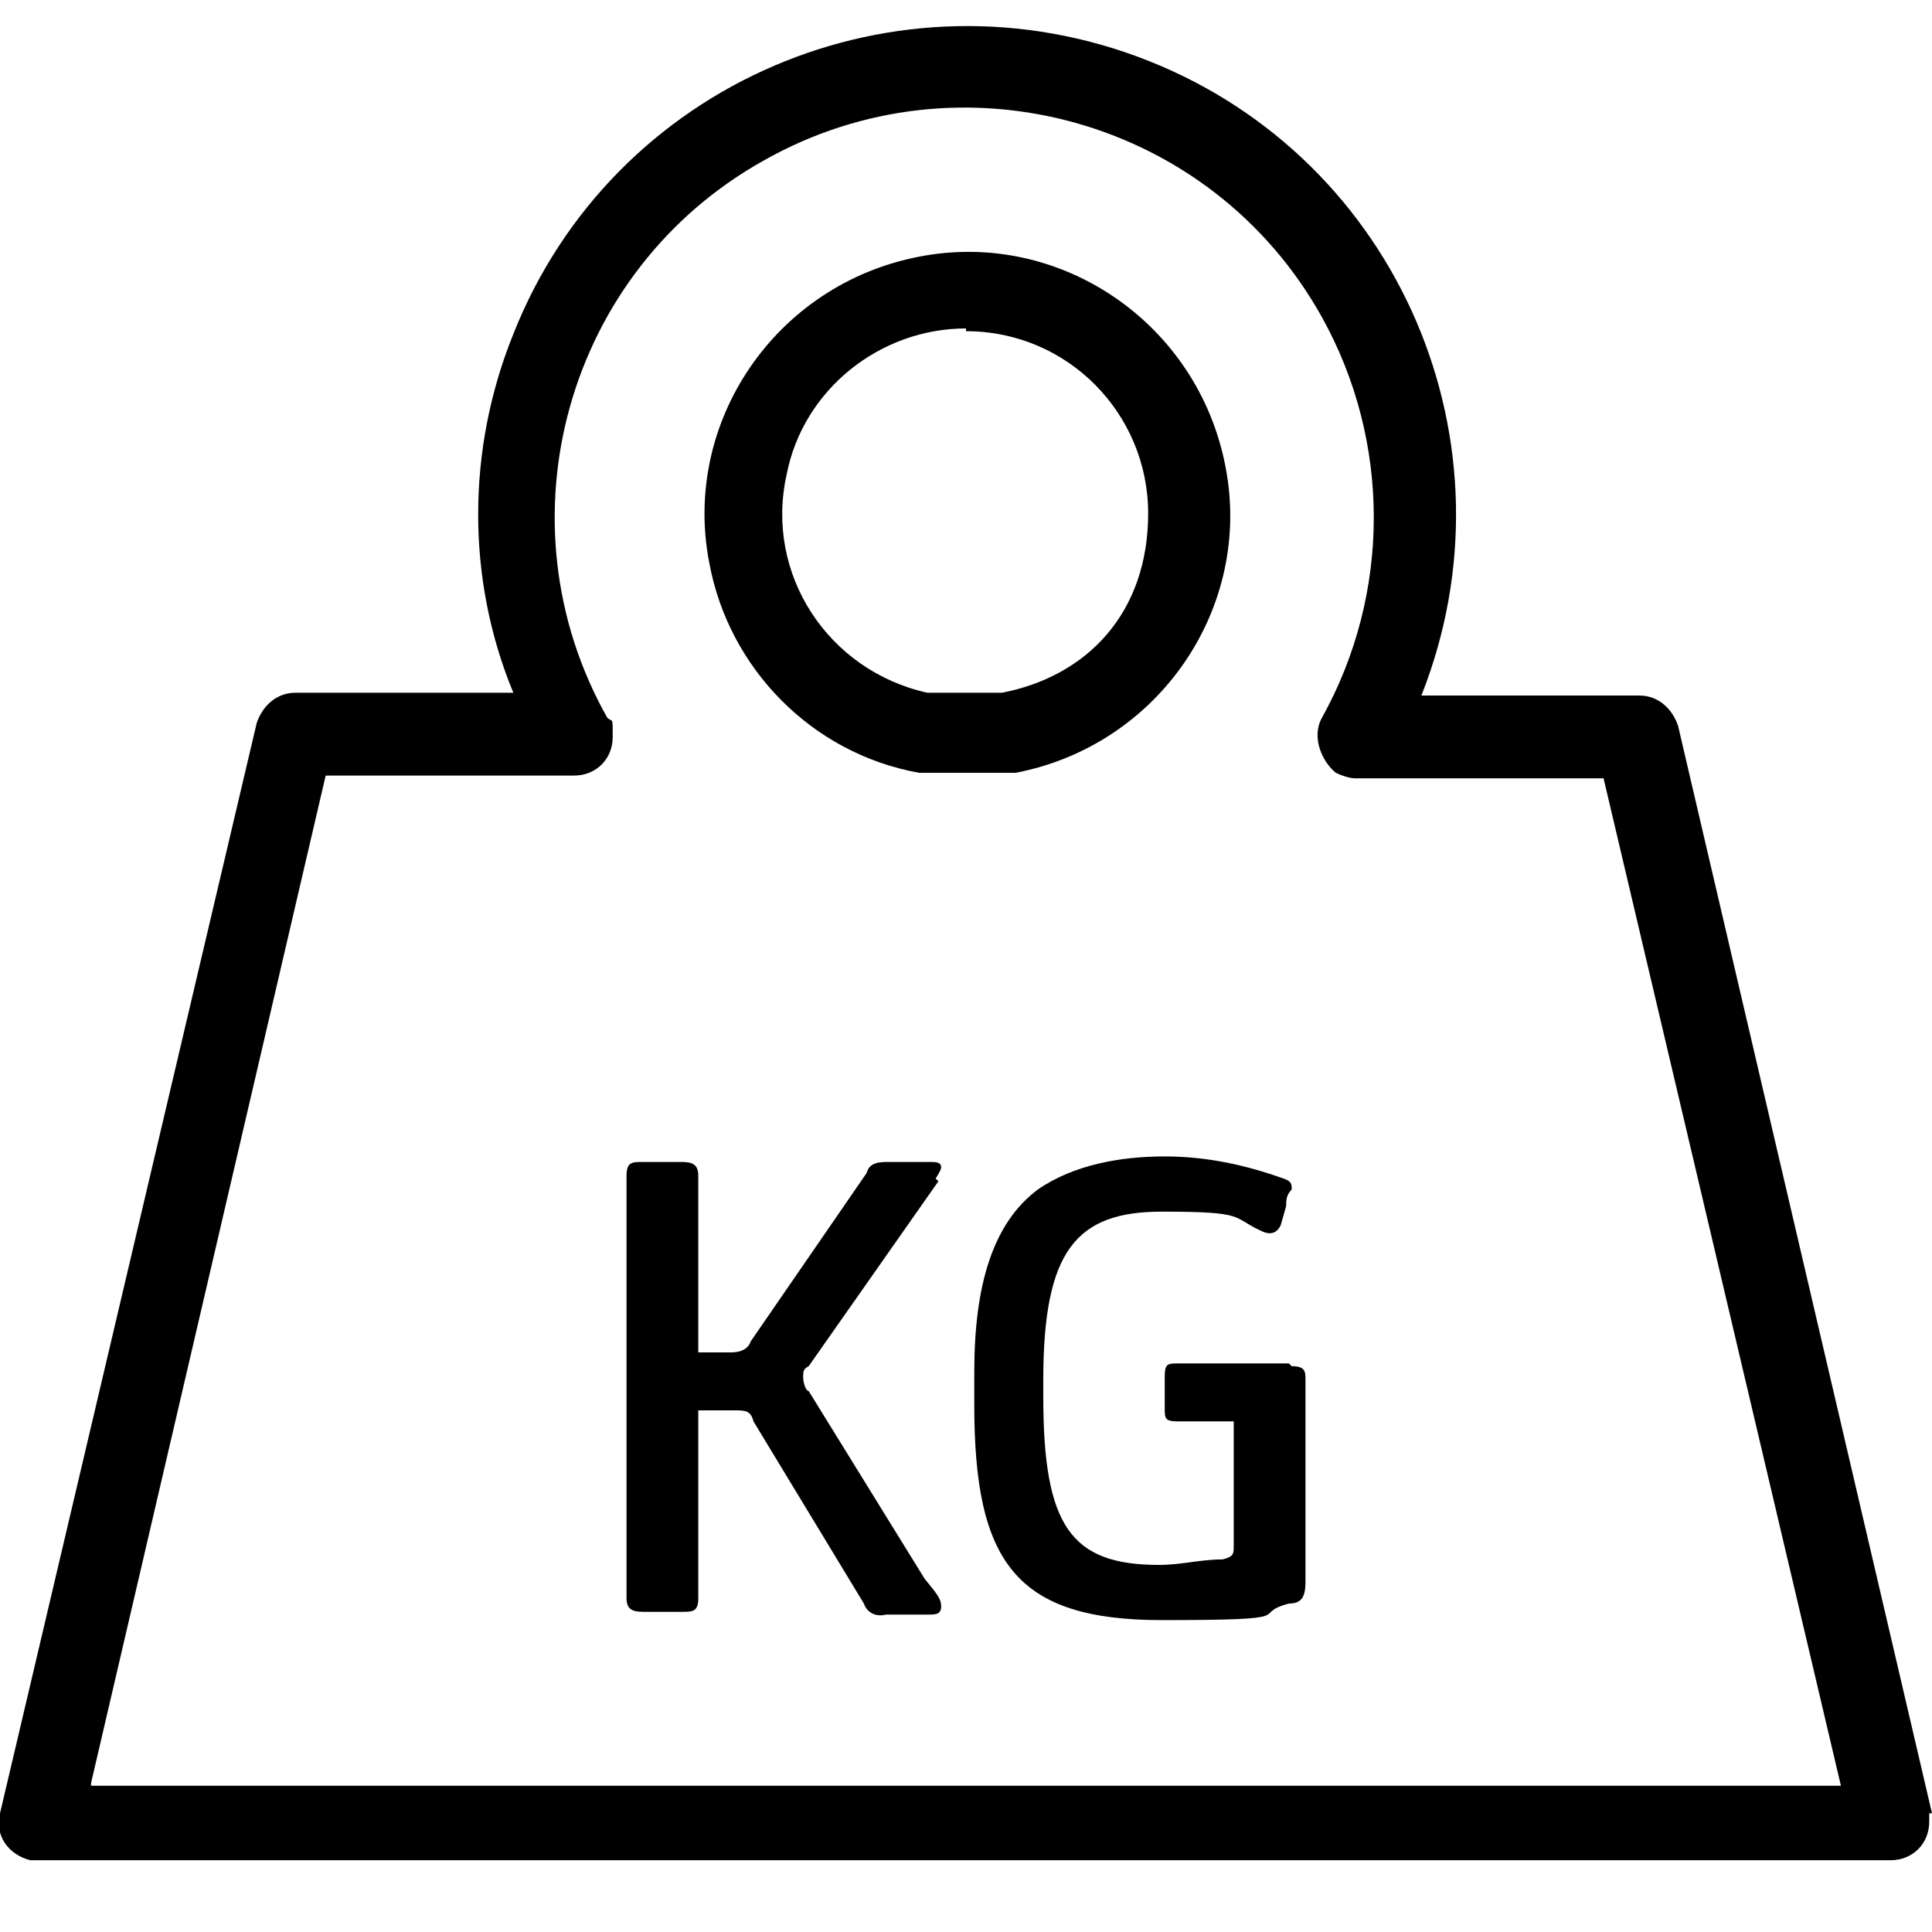
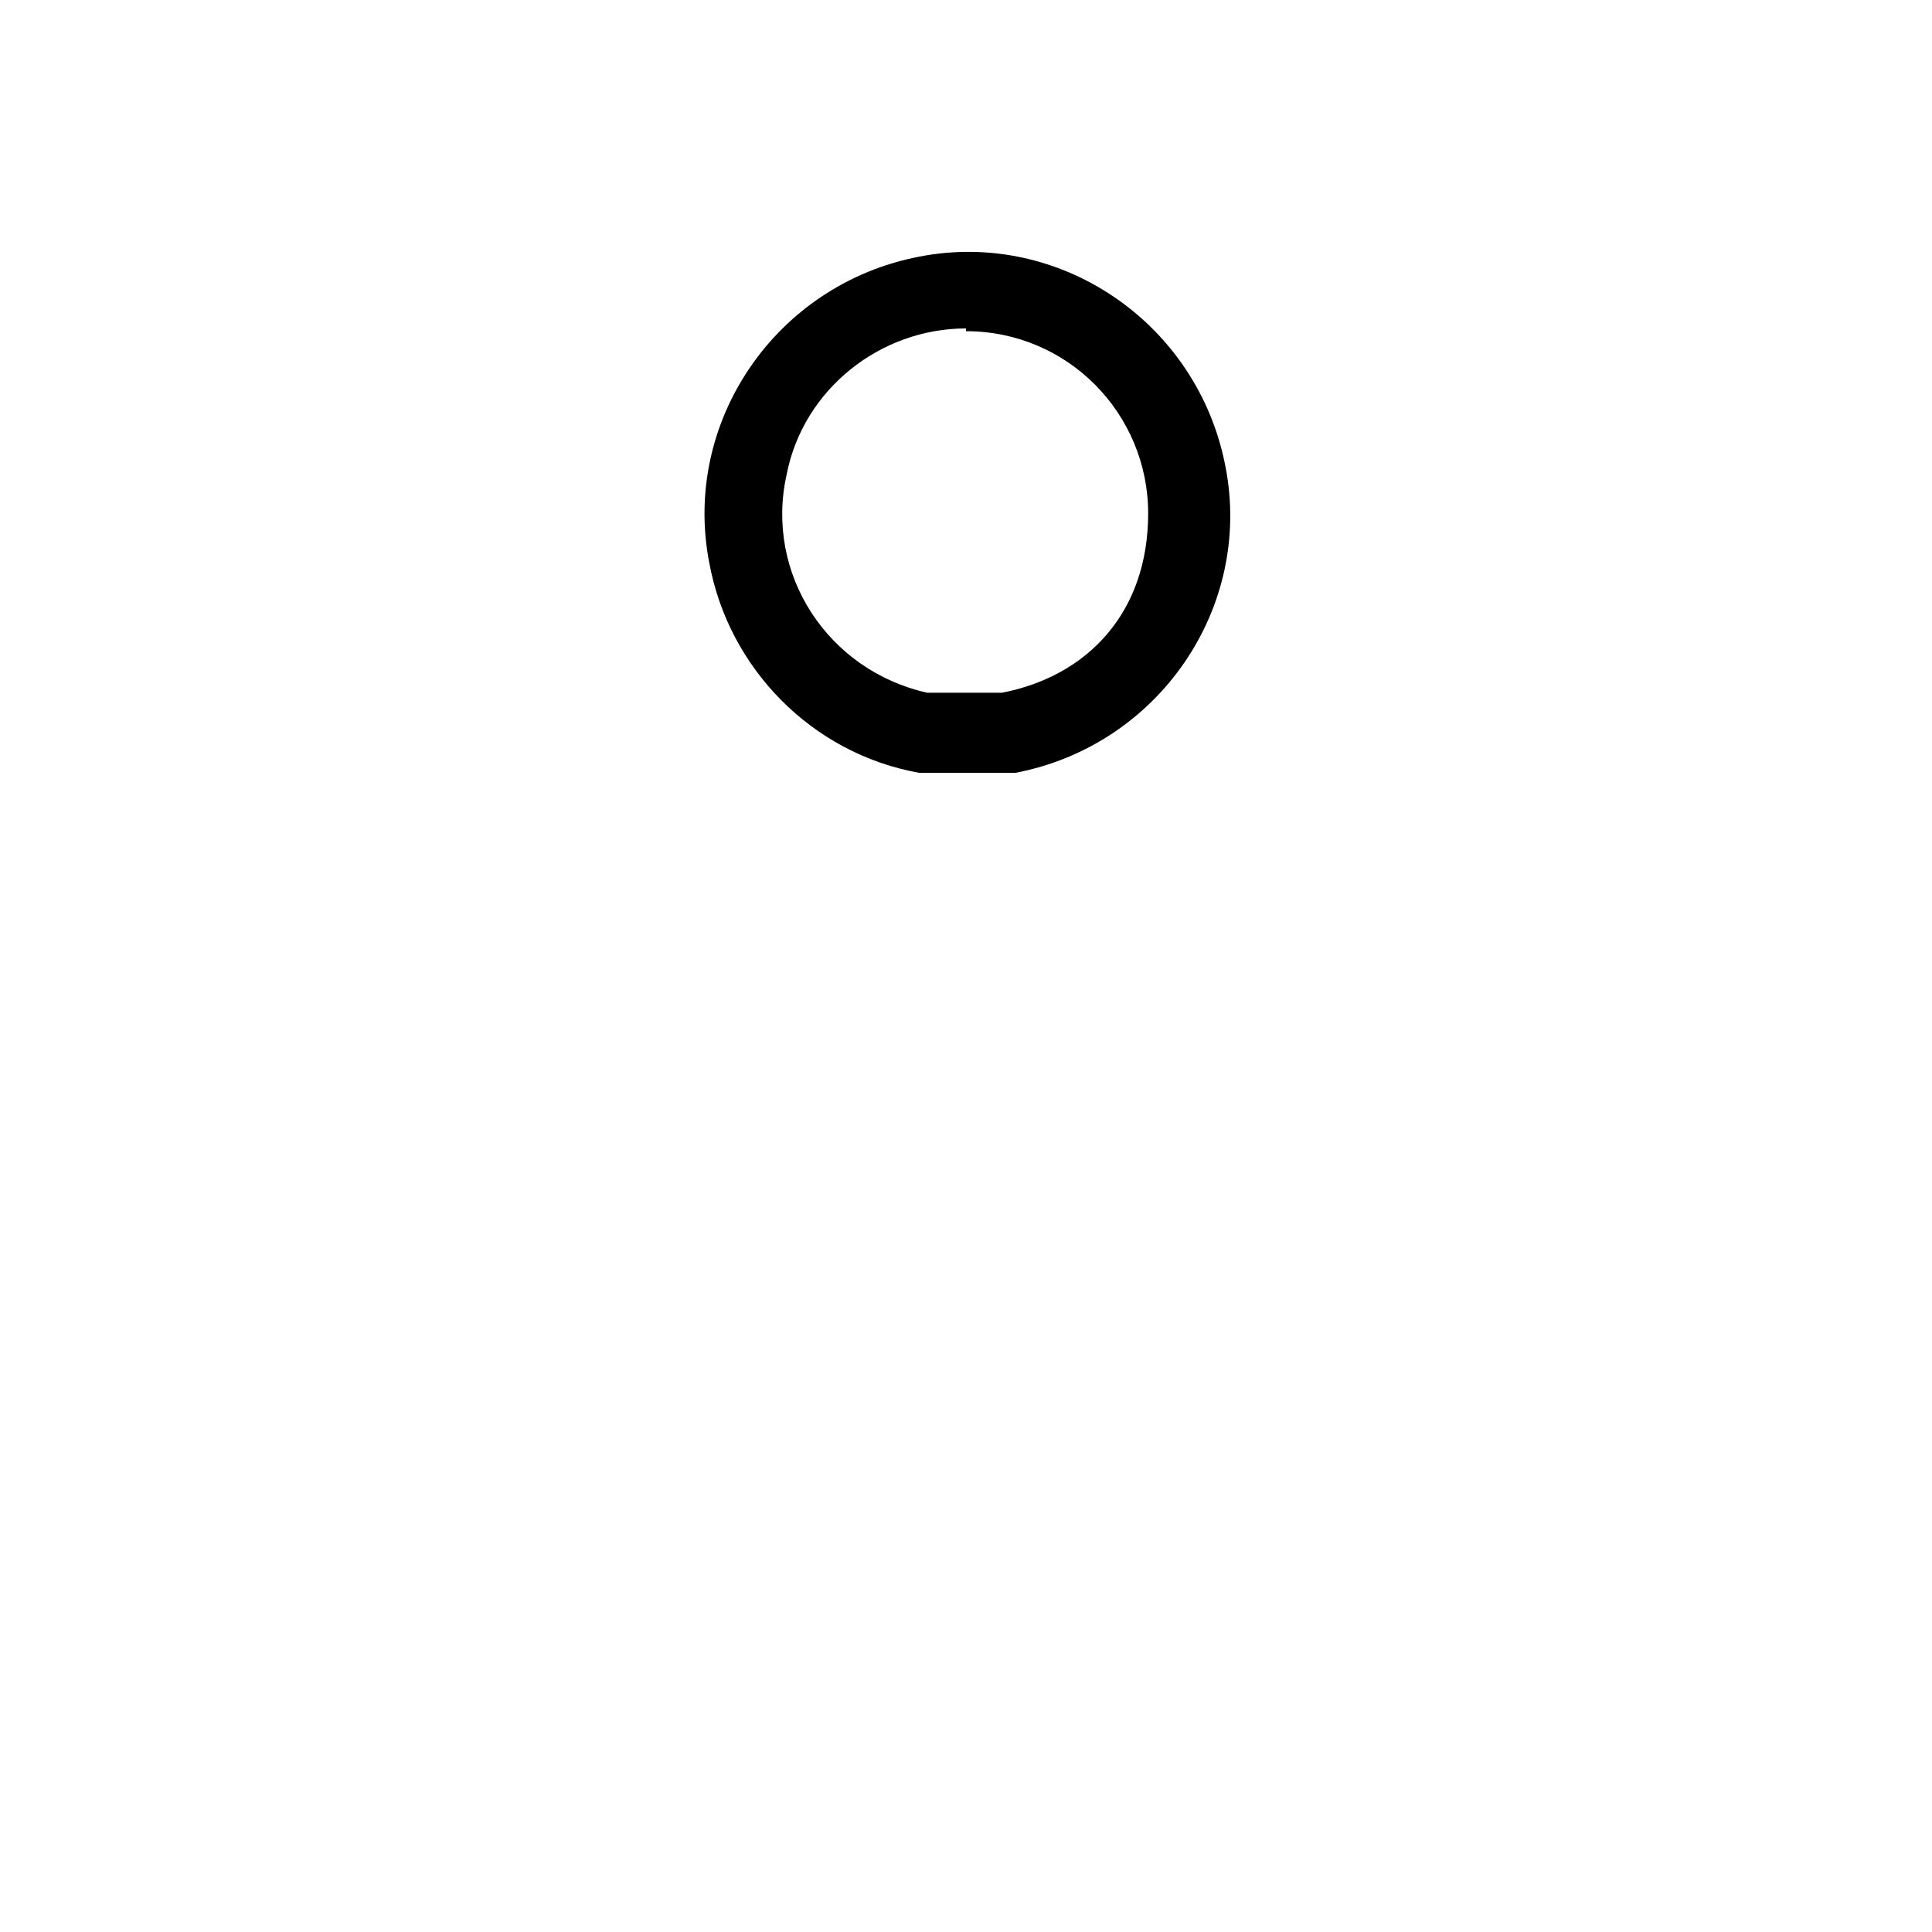
<svg xmlns="http://www.w3.org/2000/svg" id="Calque_1" version="1.1" viewBox="0 0 70 70">
  <g id="ic-poids-M">
    <g id="Groupe_11189">
-       <path id="Tracé_1525" d="M70,65.7l-9.2-39.4c-.2-.6-.7-1.1-1.4-1.1h-7.9c3.6-9.1-.8-19.4-9.9-23s-19.4.8-23,9.9c-1.7,4.2-1.7,8.9,0,13h-7.9c-.7,0-1.2.5-1.4,1.1L0,65.7c-.2.8.3,1.5,1.1,1.7h67.4c.8,0,1.4-.6,1.4-1.4v-.3M3.3,64.6L11.8,28.1h9c.8,0,1.4-.6,1.4-1.4s0-.5-.2-.7c-4-7.1-1.5-16.2,5.7-20.2,7.1-4,16.2-1.5,20.2,5.7,2.5,4.5,2.5,10,0,14.5-.4.7,0,1.6.5,2,.2.1.5.2.7.2h9l8.6,36.5H3.3Z" />
      <path id="Tracé_1526" d="M33.2,28h3.6c5.2-1,8.6-6,7.6-11.1-1-5.2-6-8.6-11.1-7.6-5.2,1-8.6,6-7.6,11.1.7,3.8,3.7,6.9,7.6,7.6M35,12c3.7,0,6.6,3,6.6,6.6s-2.2,5.9-5.3,6.5h-2.7c-3.6-.8-5.9-4.3-5.1-7.9.6-3.1,3.4-5.3,6.5-5.3" />
-       <path id="Tracé_1527" d="M33.9,42.7c0,0,.2-.3.2-.4,0-.2-.2-.2-.4-.2h-1.5c-.3,0-.7,0-.8.4l-4.2,6.1c-.1.3-.4.4-.7.4h-1.2v-6.4c0-.4-.2-.5-.6-.5h-1.4c-.4,0-.6,0-.6.5v15.3c0,.4.2.5.6.5h1.4c.4,0,.6,0,.6-.5v-6.8h1.3c.4,0,.6,0,.7.4l4,6.6c.1.3.4.5.8.4h1.5c.3,0,.5,0,.5-.3s-.2-.5-.6-1l-4.2-6.8c-.1,0-.2-.3-.2-.5s0-.3.2-.4l4.7-6.7h0Z" />
-       <path id="Tracé_1528" d="M46.7,49.4h-4c-.4,0-.5,0-.5.5v1.1c0,.4,0,.5.5.5h2v4.5c0,.3,0,.4-.4.5-.8,0-1.5.2-2.3.2-3.2,0-4.2-1.4-4.2-6.1v-.6c0-4.7,1.2-6.1,4.3-6.1s2.5.2,3.6.7c.4.2.6,0,.7-.2l.2-.7c0-.2,0-.4.2-.6,0-.2,0-.3-.3-.4-1.4-.5-2.8-.8-4.3-.8-1.6,0-3.3.3-4.6,1.2-1.6,1.2-2.3,3.4-2.3,6.6v1.2c0,5.7,1.5,7.8,6.8,7.8s3.1-.2,4.6-.6c.5,0,.6-.3.6-.8v-7.3c0-.3,0-.5-.5-.5" />
    </g>
  </g>
</svg>